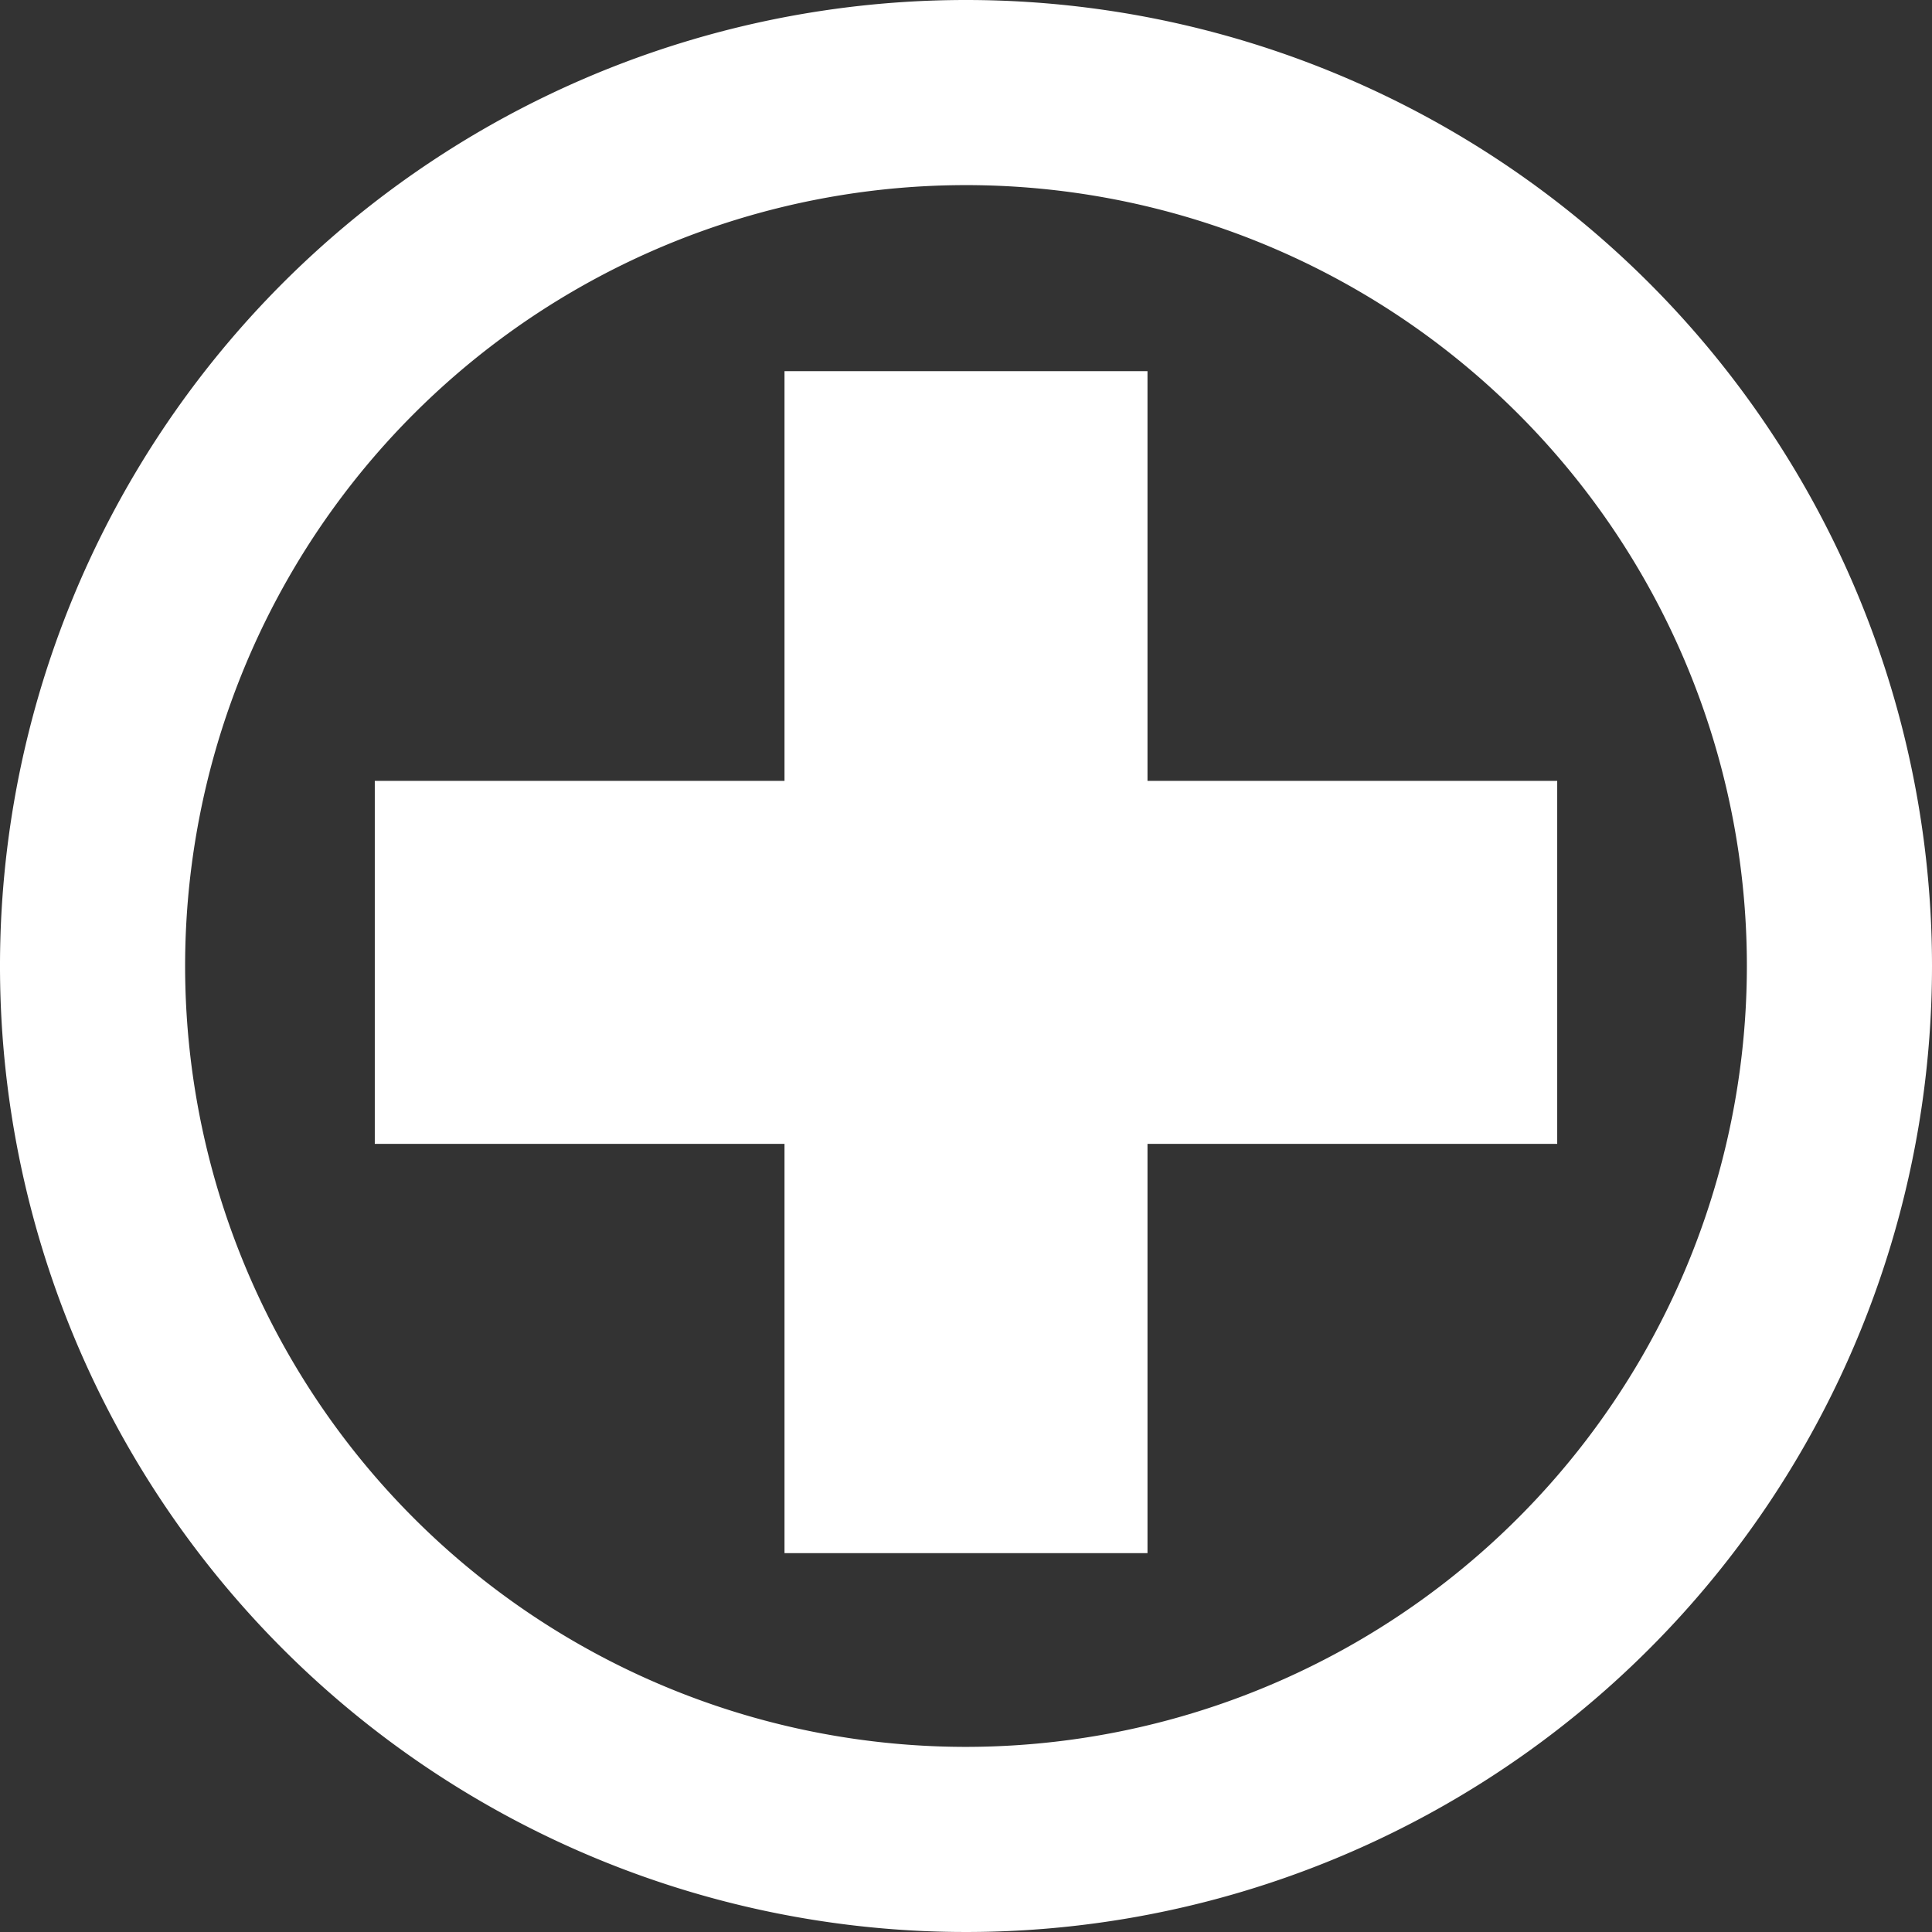
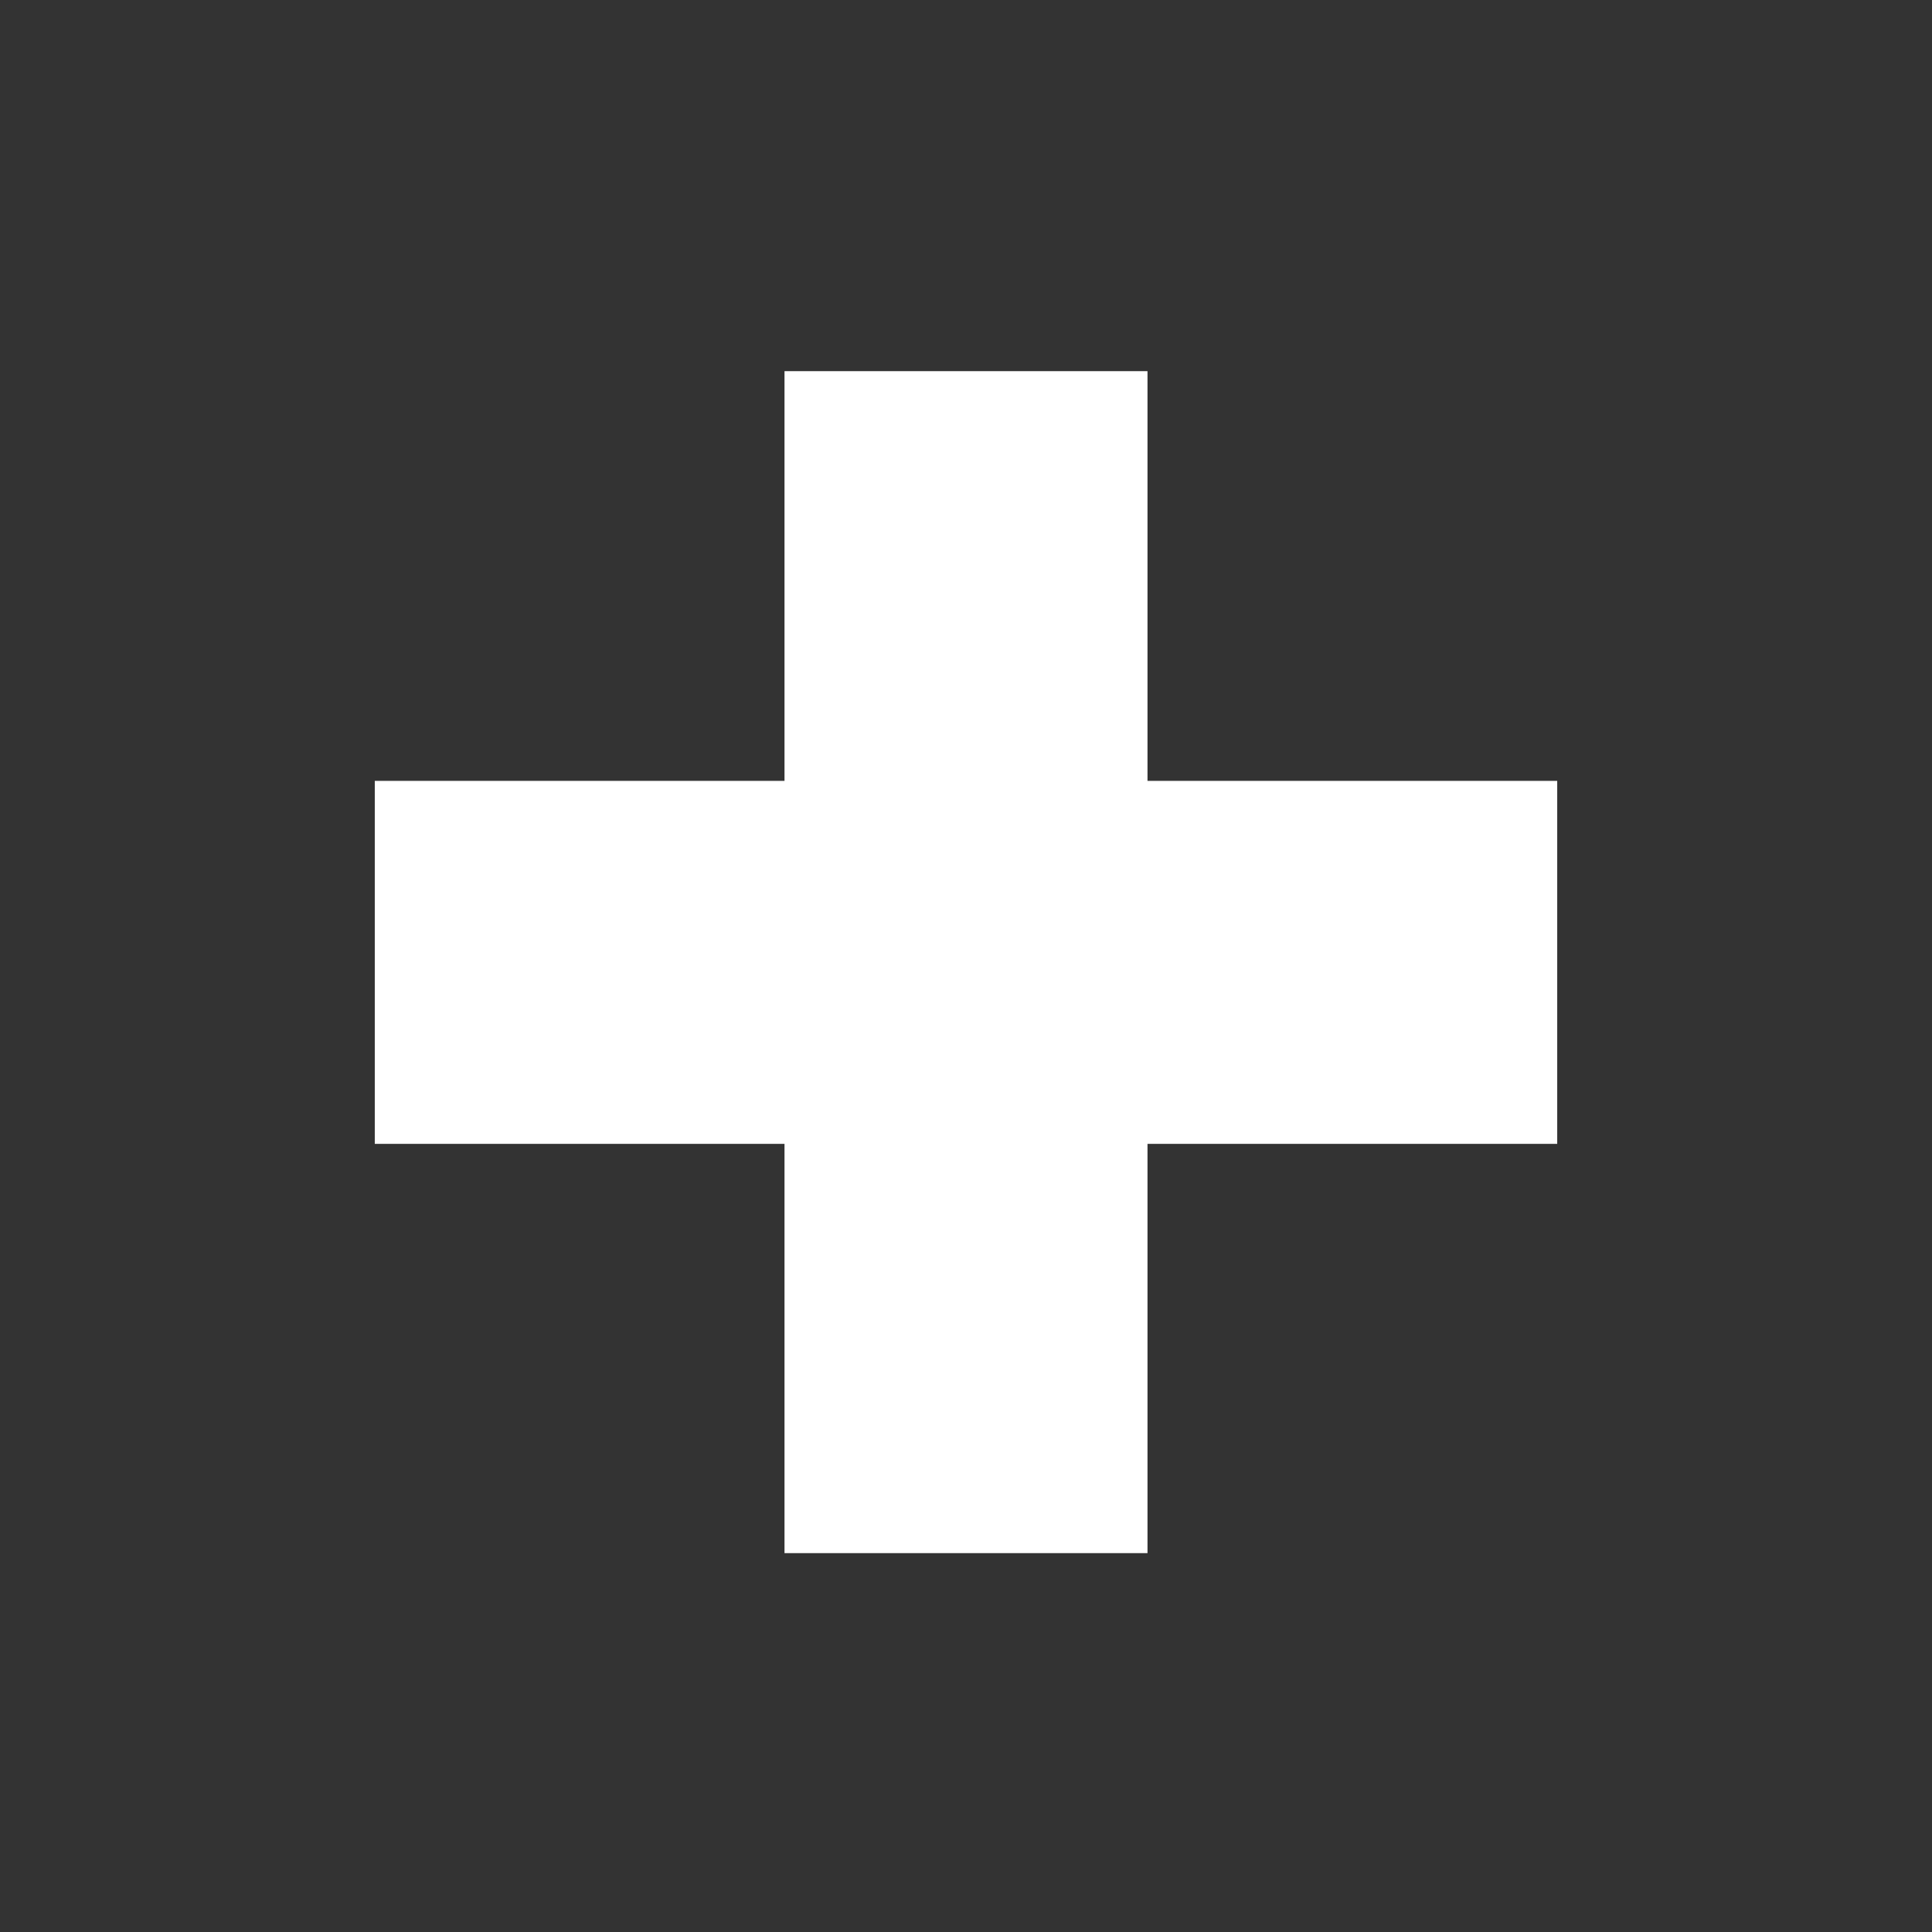
<svg xmlns="http://www.w3.org/2000/svg" viewBox="0 0 42.58 42.58">
  <rect x="0" y="0" width="42.58" height="42.58" fill="#333333" stroke="none" />
  <defs>
    <style>.cls-1{fill:#fff;}</style>
  </defs>
  <title>role-healer</title>
  <g id="Layer_2" data-name="Layer 2">
    <g id="Layer_1-2" data-name="Layer 1">
-       <path class="cls-1" d="M21.29,0A21.29,21.29,0,1,0,42.58,21.29,21.29,21.29,0,0,0,21.29,0Zm0,38.5A17.21,17.21,0,1,1,38.5,21.29,17.22,17.22,0,0,1,21.29,38.5Z" />
      <polygon class="cls-1" points="25.29 17.21 25.29 8.18 17.29 8.18 17.29 17.21 8.26 17.21 8.26 25.21 17.29 25.21 17.29 34.23 25.29 34.23 25.29 25.21 34.32 25.21 34.32 17.21 25.29 17.21" />
    </g>
  </g>
</svg>